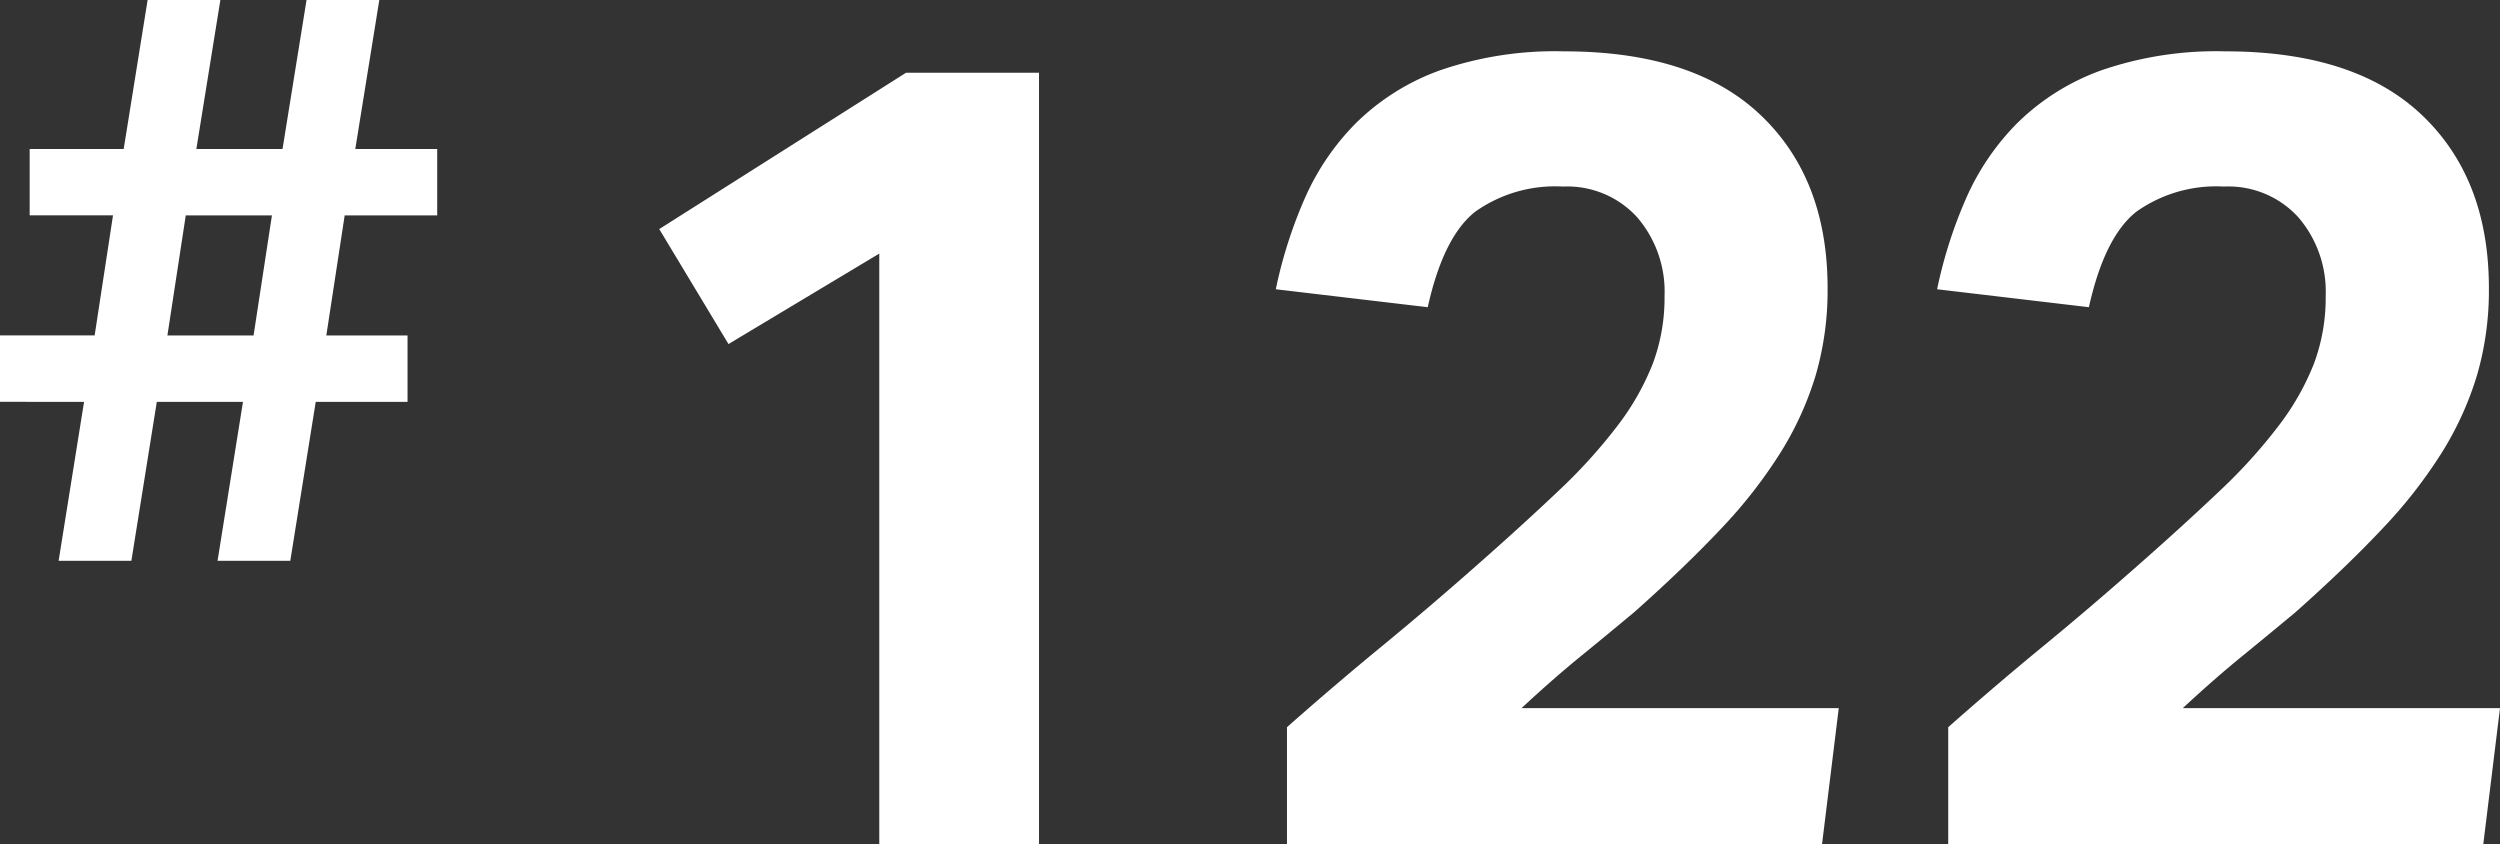
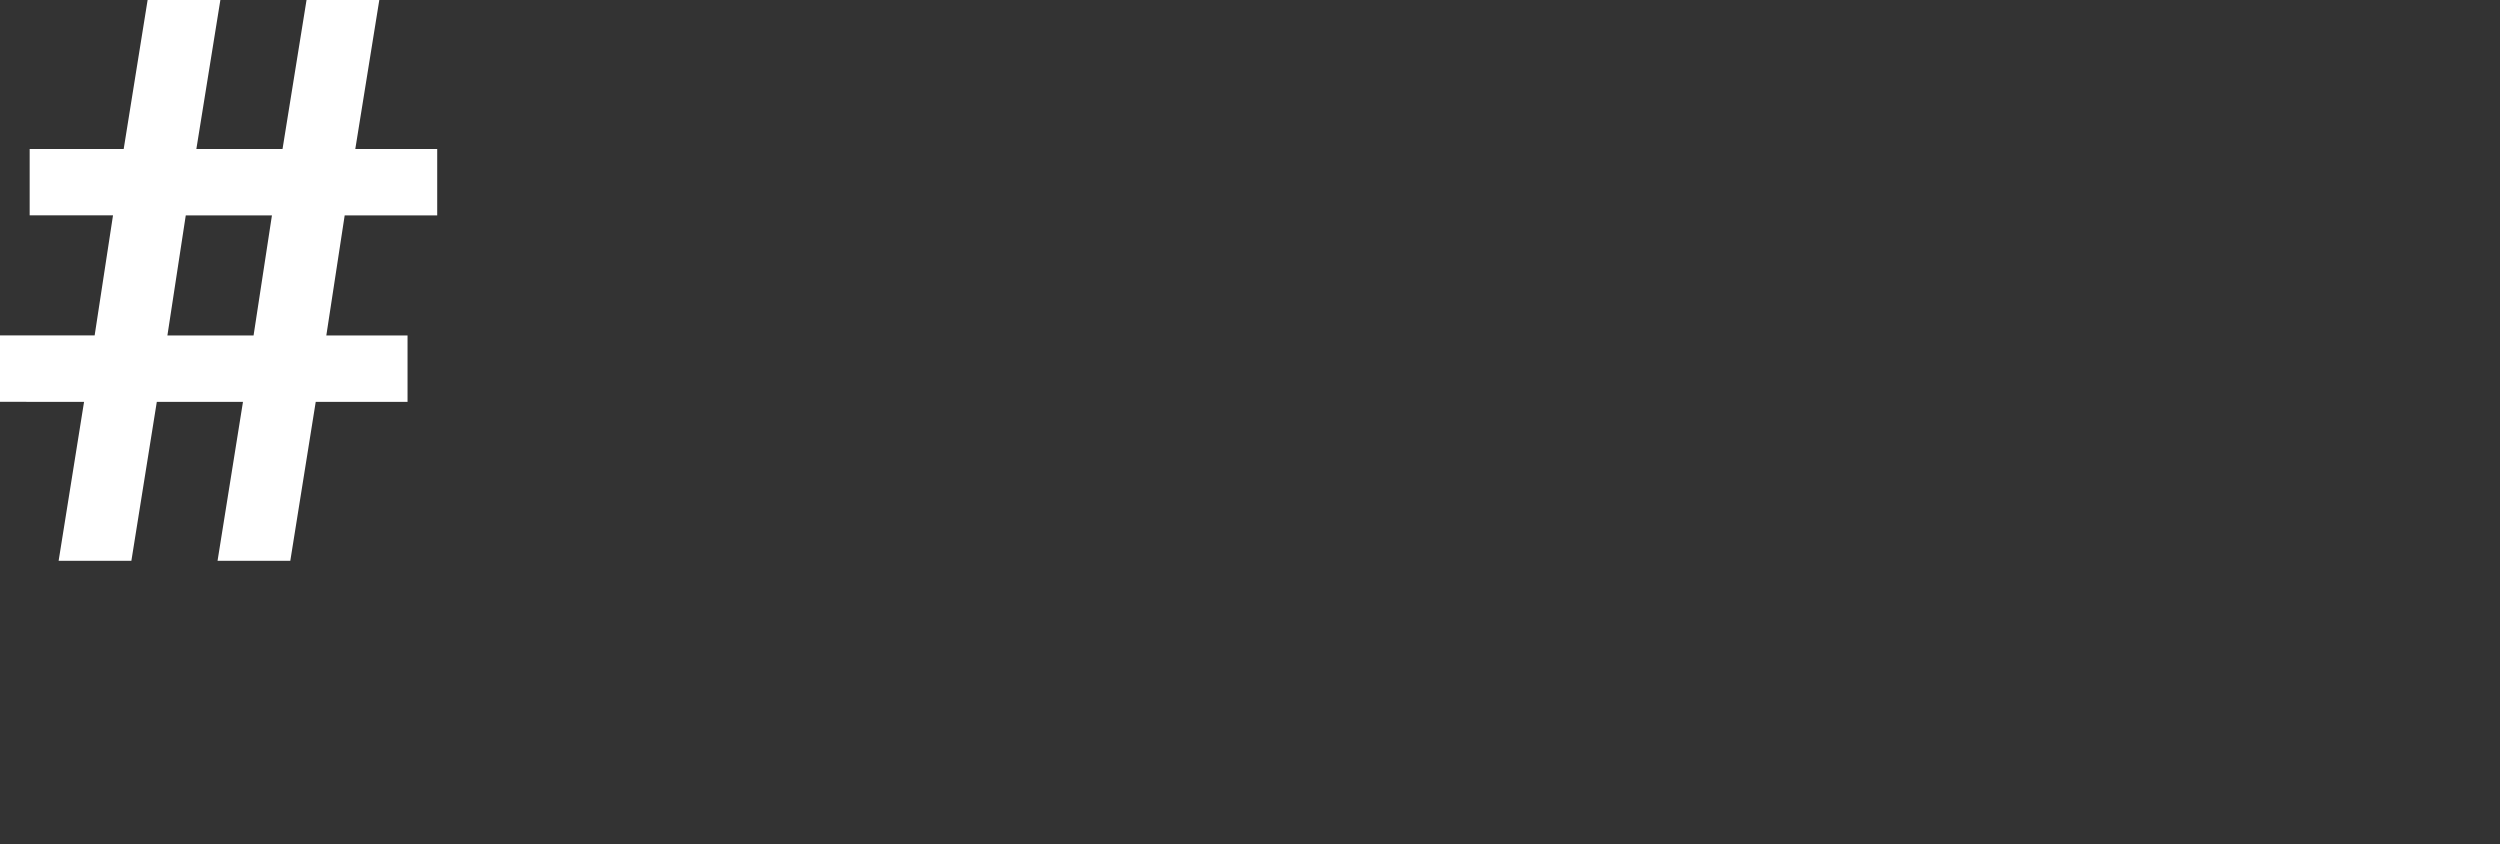
<svg xmlns="http://www.w3.org/2000/svg" width="152.198" height="51.41" viewBox="0 0 152.198 51.41">
  <rect x="0" y="0" width="152.198" height="51.41" fill="#333333" stroke="none" />
  <g id="グループ_246" data-name="グループ 246" transform="translate(12149.83 17656.41)">
    <path id="パス_104" data-name="パス 104" d="M13.287-8.944,11.739.731h4.429l1.548-9.675h5.246L21.414.731h4.429l1.548-9.675h5.59v-4.042H28.036l1.118-7.31h5.633v-4.042H29.8l1.462-9.073H26.832L25.37-24.338H20.124l1.462-9.073H17.157L15.7-24.338H9.976V-20.3H15.05l-1.118,7.31H8.17v4.042Zm10.32-4.042H18.361l1.118-7.31h5.246Z" transform="translate(-12158 -17623)" fill="#fff" />
-     <path id="パス_105" data-name="パス 105" d="M18.7-35.972,9.52-30.464l-4.216-7,15.028-9.52h8.092V0H18.7ZM43.52-7.14q2.924-2.584,5.78-4.93T55.08-17q2.856-2.516,5-4.556a32.259,32.259,0,0,0,3.57-3.944,15.63,15.63,0,0,0,2.142-3.774,11.445,11.445,0,0,0,.714-4.114,6.937,6.937,0,0,0-1.666-4.794,5.75,5.75,0,0,0-4.522-1.87,8.4,8.4,0,0,0-5.338,1.53q-1.938,1.53-2.89,5.814L42.84-33.8a27.753,27.753,0,0,1,1.768-5.542,15.115,15.115,0,0,1,3.162-4.624,14.081,14.081,0,0,1,5.066-3.162,21.487,21.487,0,0,1,7.548-1.156q7.888,0,11.968,3.876t4.08,10.54a18.517,18.517,0,0,1-.714,5.27,19.521,19.521,0,0,1-2.142,4.726,29.357,29.357,0,0,1-3.638,4.658q-2.21,2.346-5.27,5.066-1.632,1.36-3.3,2.72T57.8-8.3H77.112L76.092,0H43.52Zm40.256,0q2.924-2.584,5.78-4.93T95.336-17q2.856-2.516,5-4.556A32.259,32.259,0,0,0,103.9-25.5a15.63,15.63,0,0,0,2.142-3.774,11.445,11.445,0,0,0,.714-4.114,6.937,6.937,0,0,0-1.666-4.794,5.75,5.75,0,0,0-4.522-1.87,8.4,8.4,0,0,0-5.338,1.53q-1.938,1.53-2.89,5.814L83.1-33.8a27.753,27.753,0,0,1,1.768-5.542,15.115,15.115,0,0,1,3.162-4.624,14.081,14.081,0,0,1,5.066-3.162,21.486,21.486,0,0,1,7.548-1.156q7.888,0,11.968,3.876t4.08,10.54a18.517,18.517,0,0,1-.714,5.27,19.521,19.521,0,0,1-2.142,4.726,29.357,29.357,0,0,1-3.638,4.658q-2.21,2.346-5.27,5.066-1.632,1.36-3.3,2.72T98.056-8.3h19.312L116.348,0H83.776Z" transform="translate(-12115 -17605)" fill="#fff" />
  </g>
</svg>